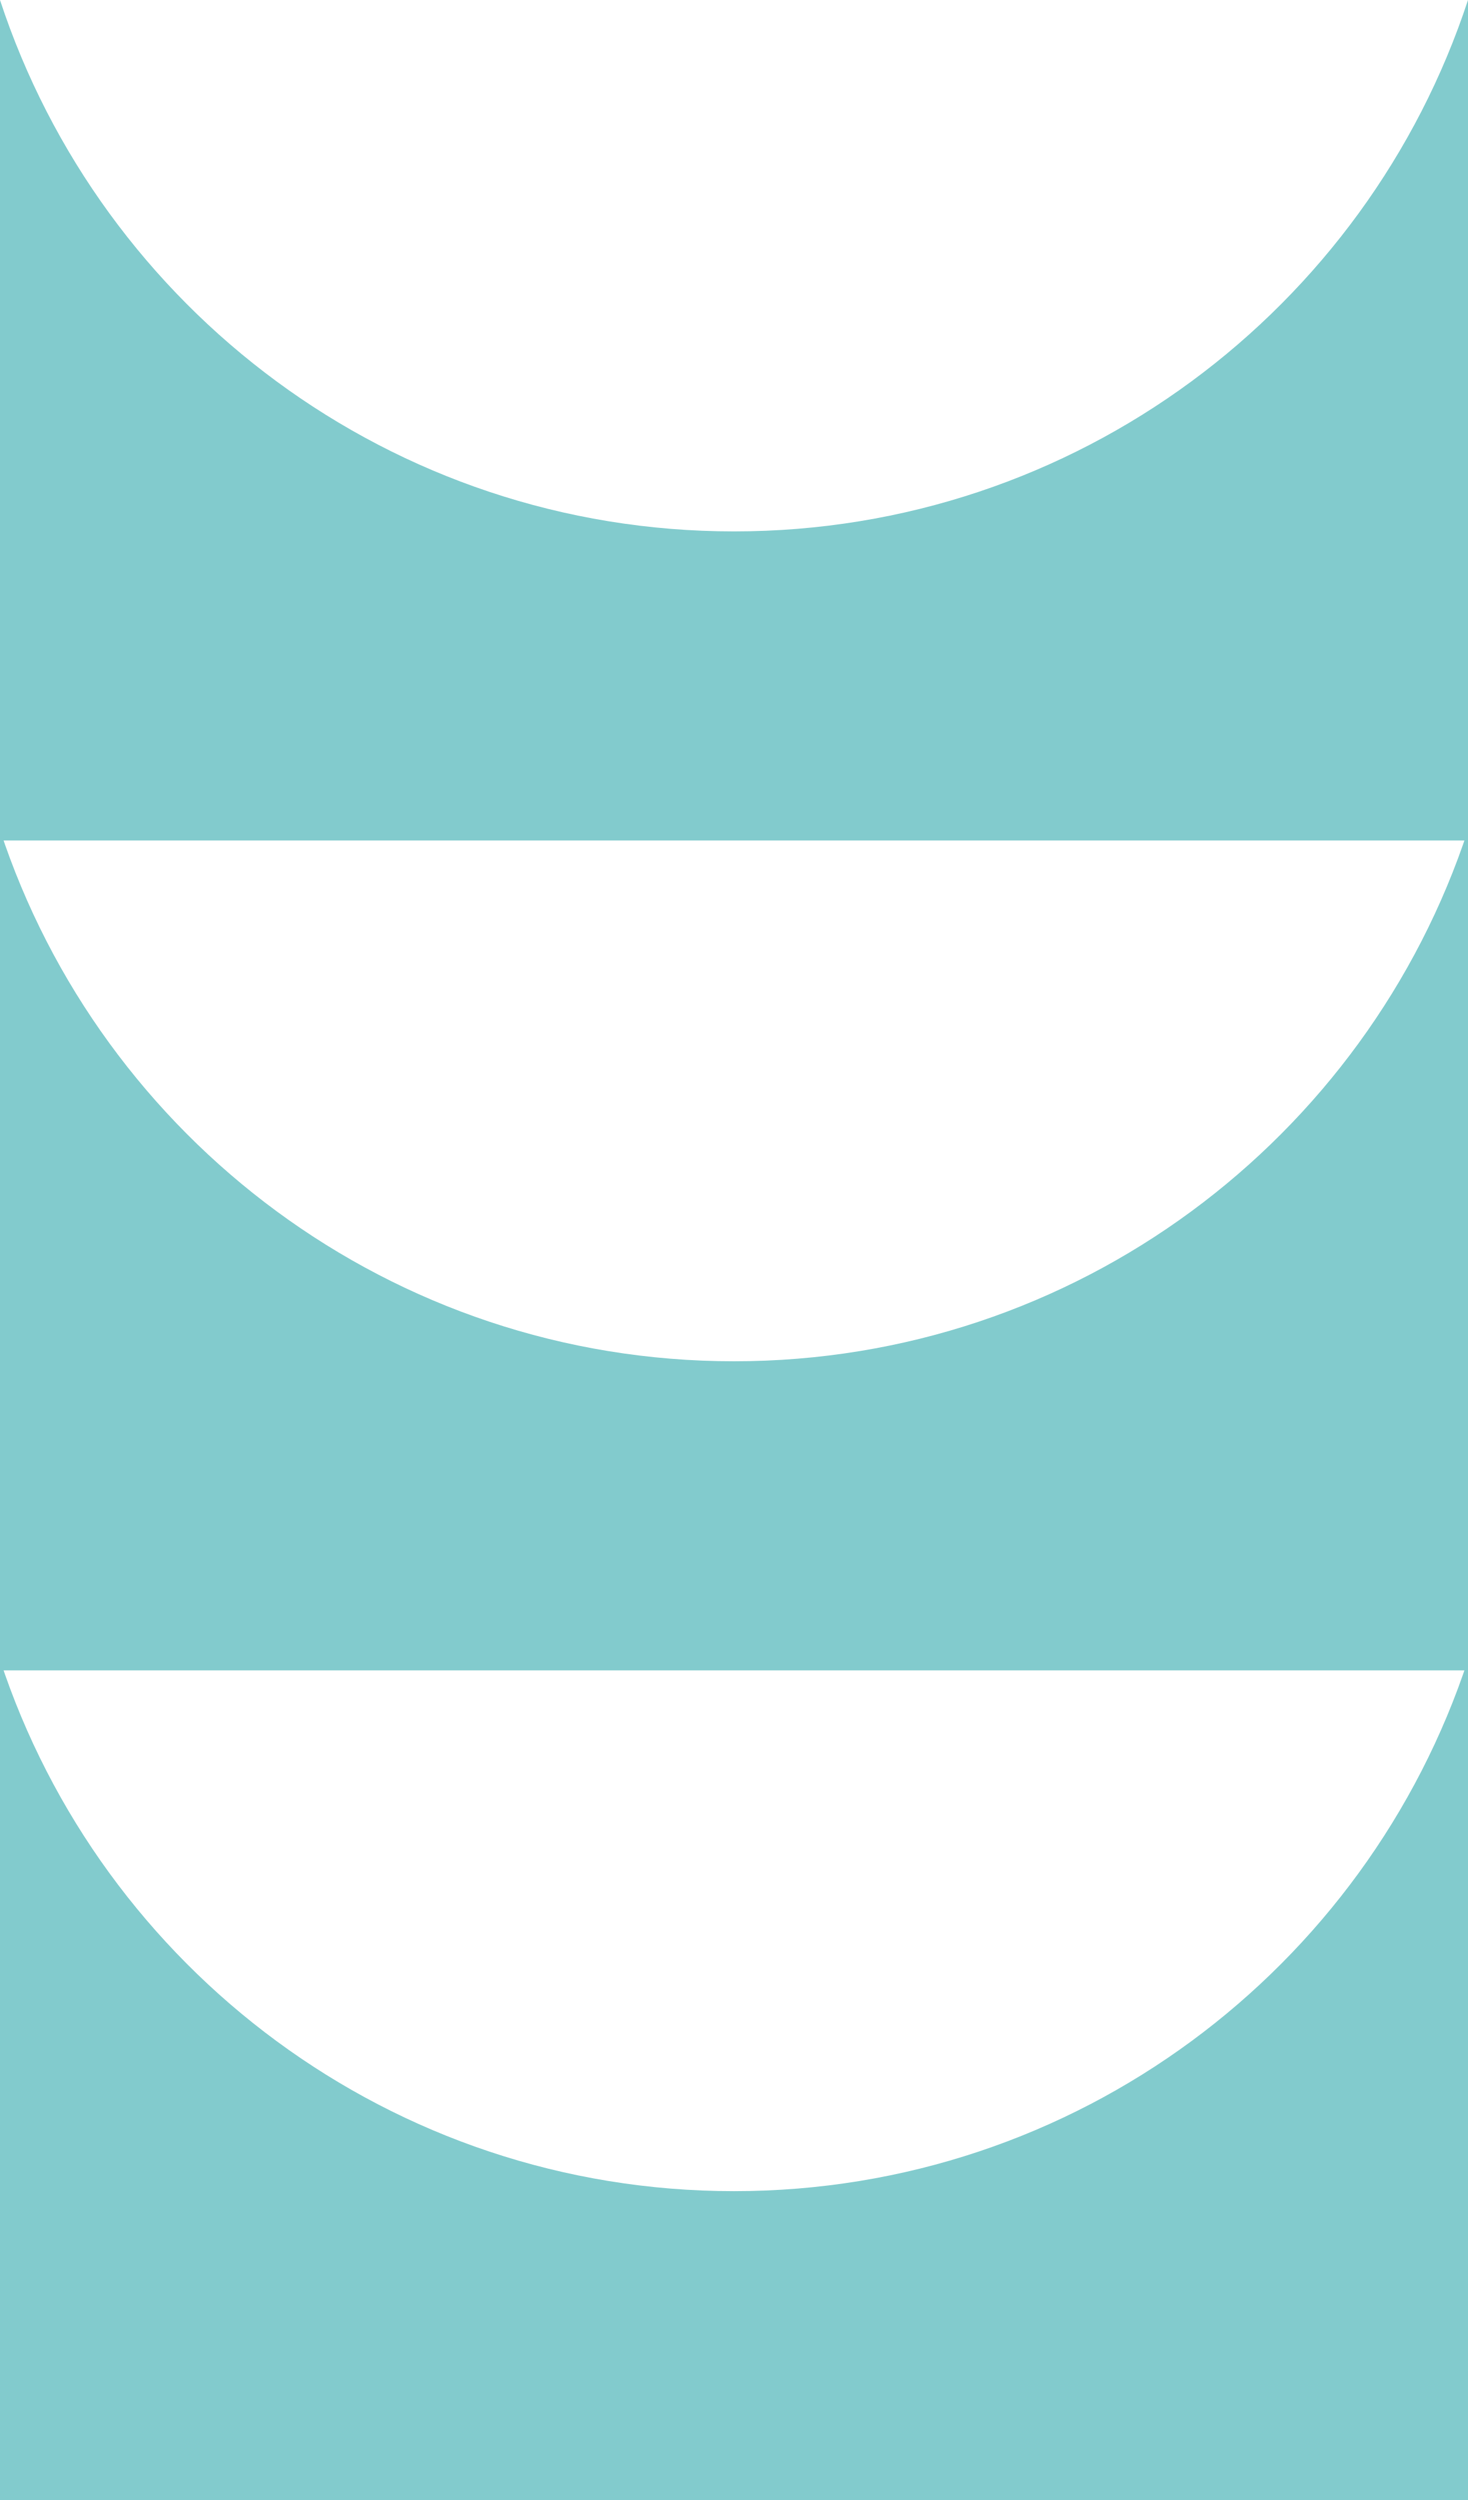
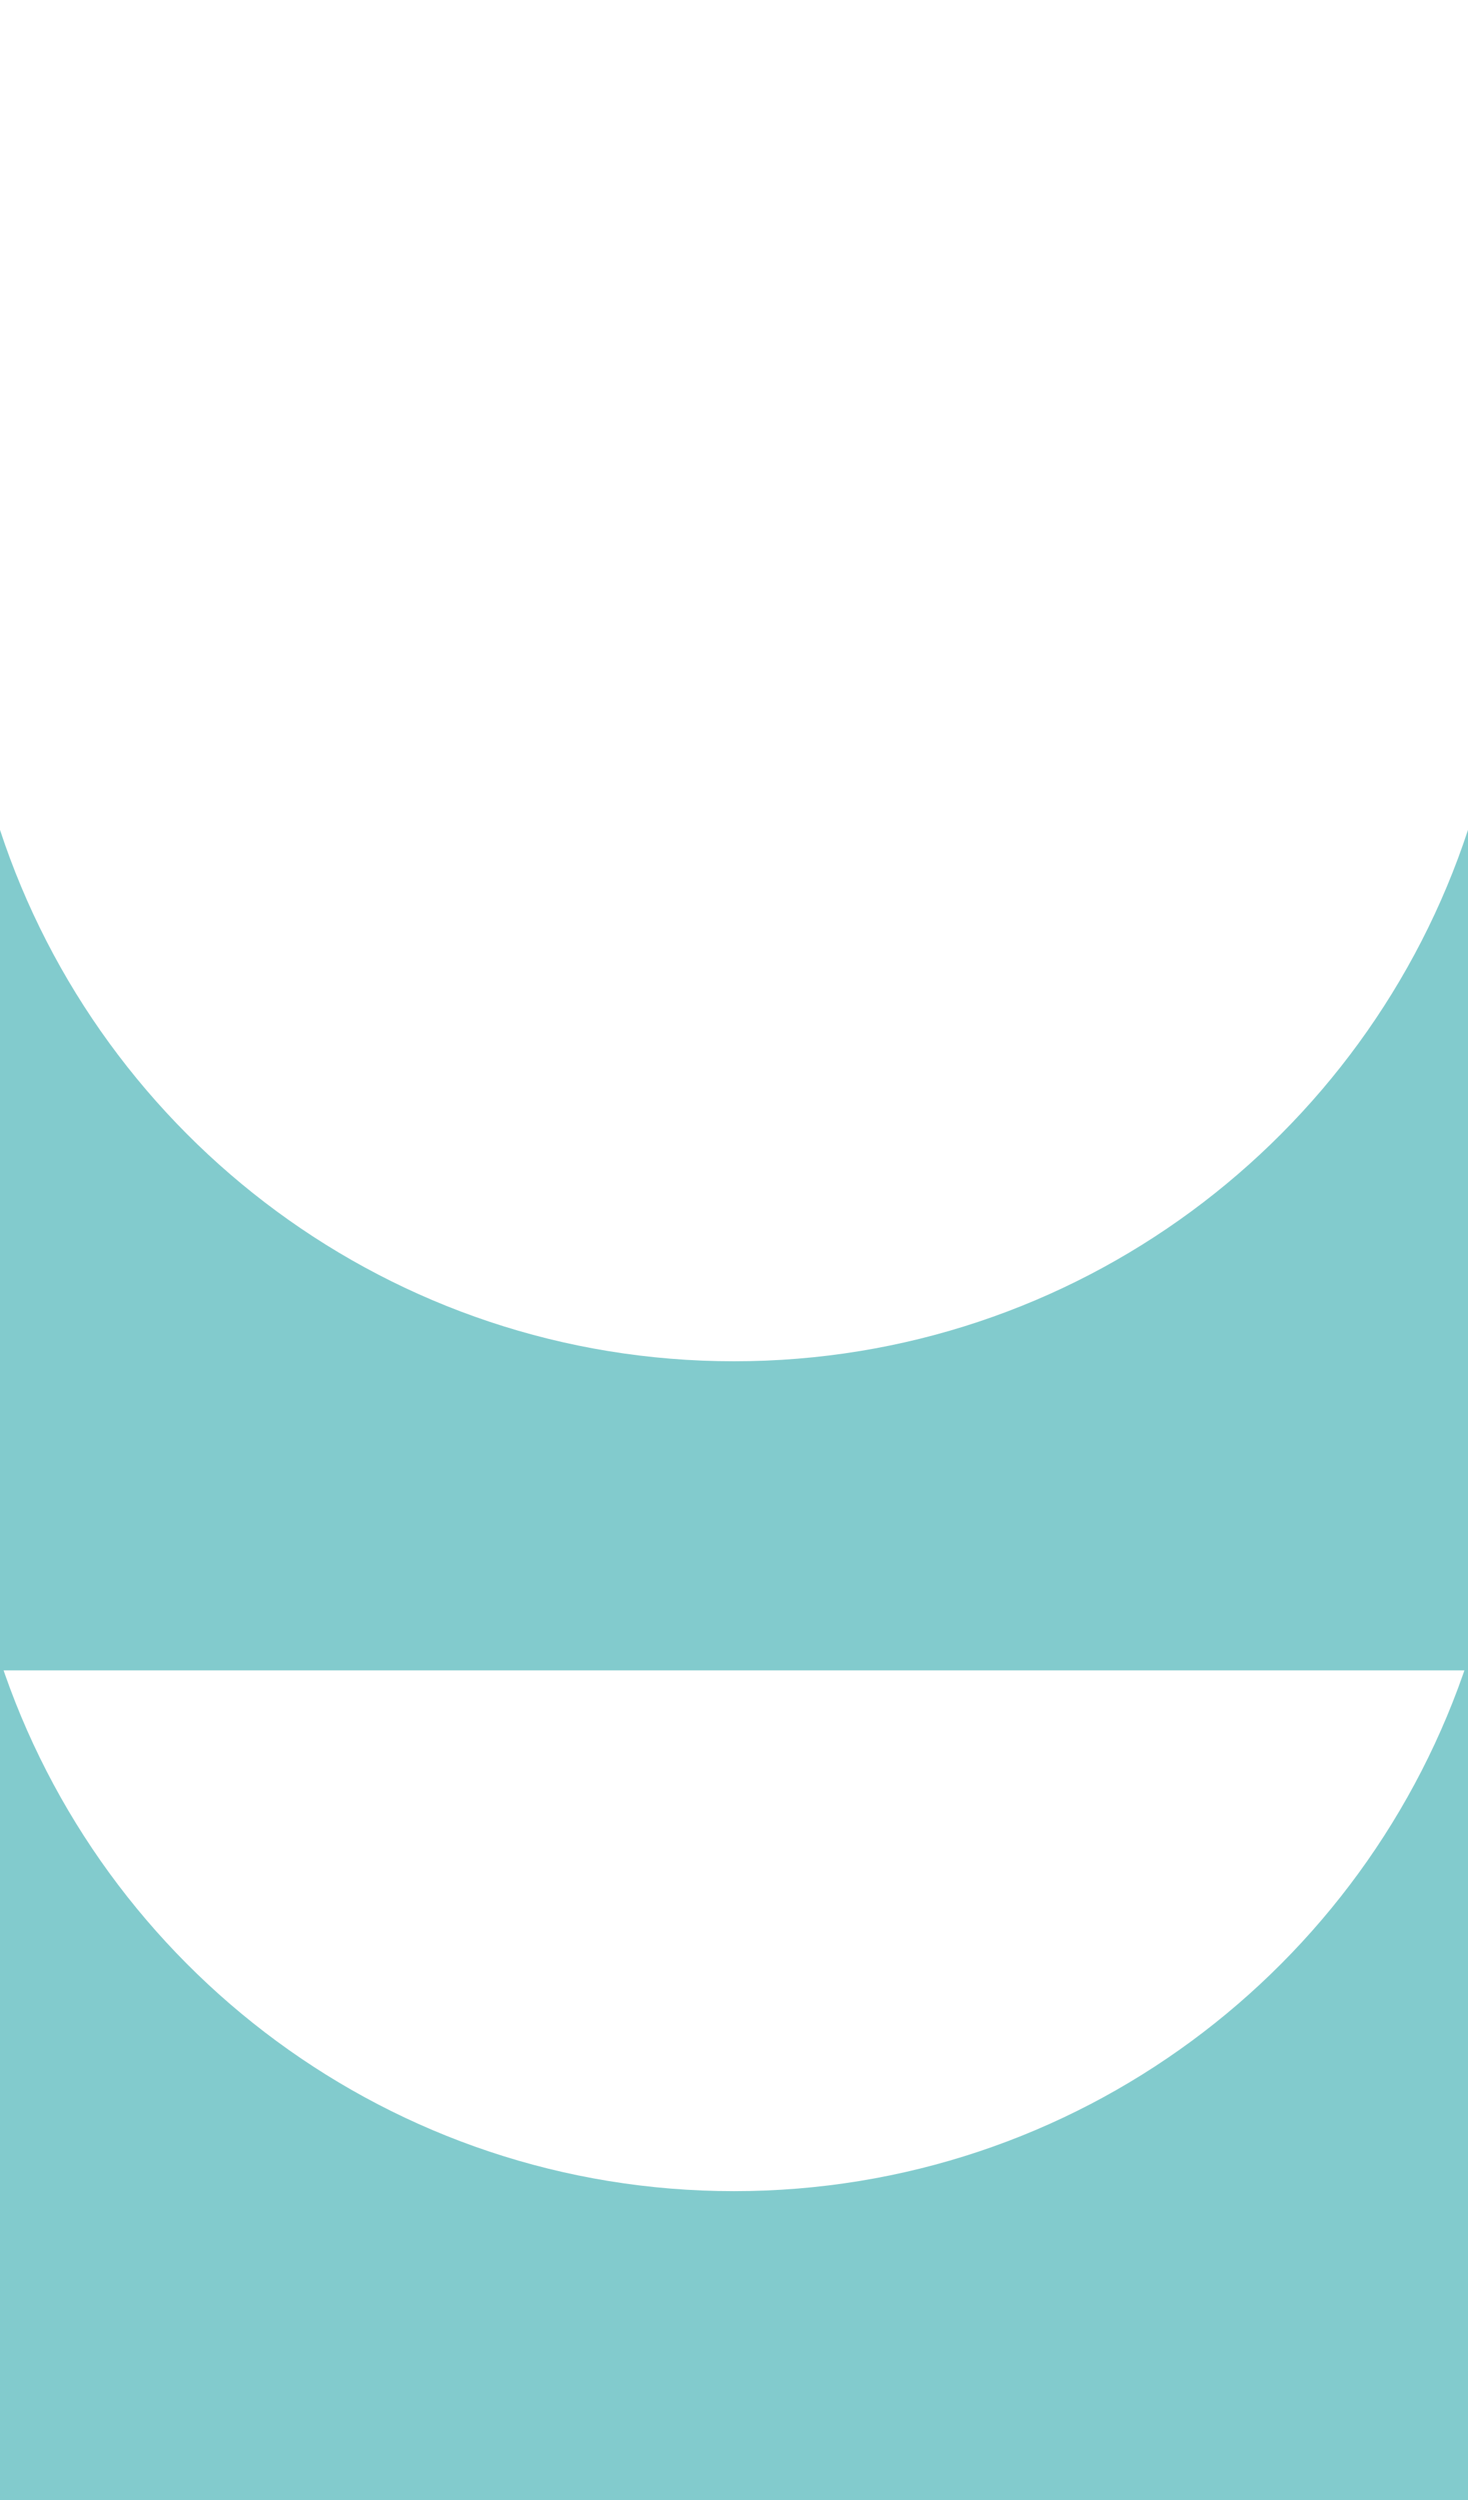
<svg xmlns="http://www.w3.org/2000/svg" id="_レイヤー_1" data-name="レイヤー 1" viewBox="0 0 140.93 240">
  <defs>
    <style>
      .cls-1 {
        fill: #82cbcd;
        stroke-width: 0px;
      }
    </style>
  </defs>
  <path class="cls-1" d="M70.47,210.33c-32.87,0-60.74-21.39-70.47-51.01v80.68h140.93v-80.68c-9.73,29.62-37.59,51.01-70.47,51.01Z" />
  <path class="cls-1" d="M70.47,130.67c-32.87,0-60.74-21.39-70.47-51.01v80.68h140.93v-80.68c-9.73,29.62-37.59,51.01-70.47,51.01Z" />
-   <path class="cls-1" d="M70.47,51.01C37.59,51.01,9.73,29.62,0,0v80.68h140.93V0c-9.73,29.62-37.59,51.01-70.47,51.01Z" />
</svg>